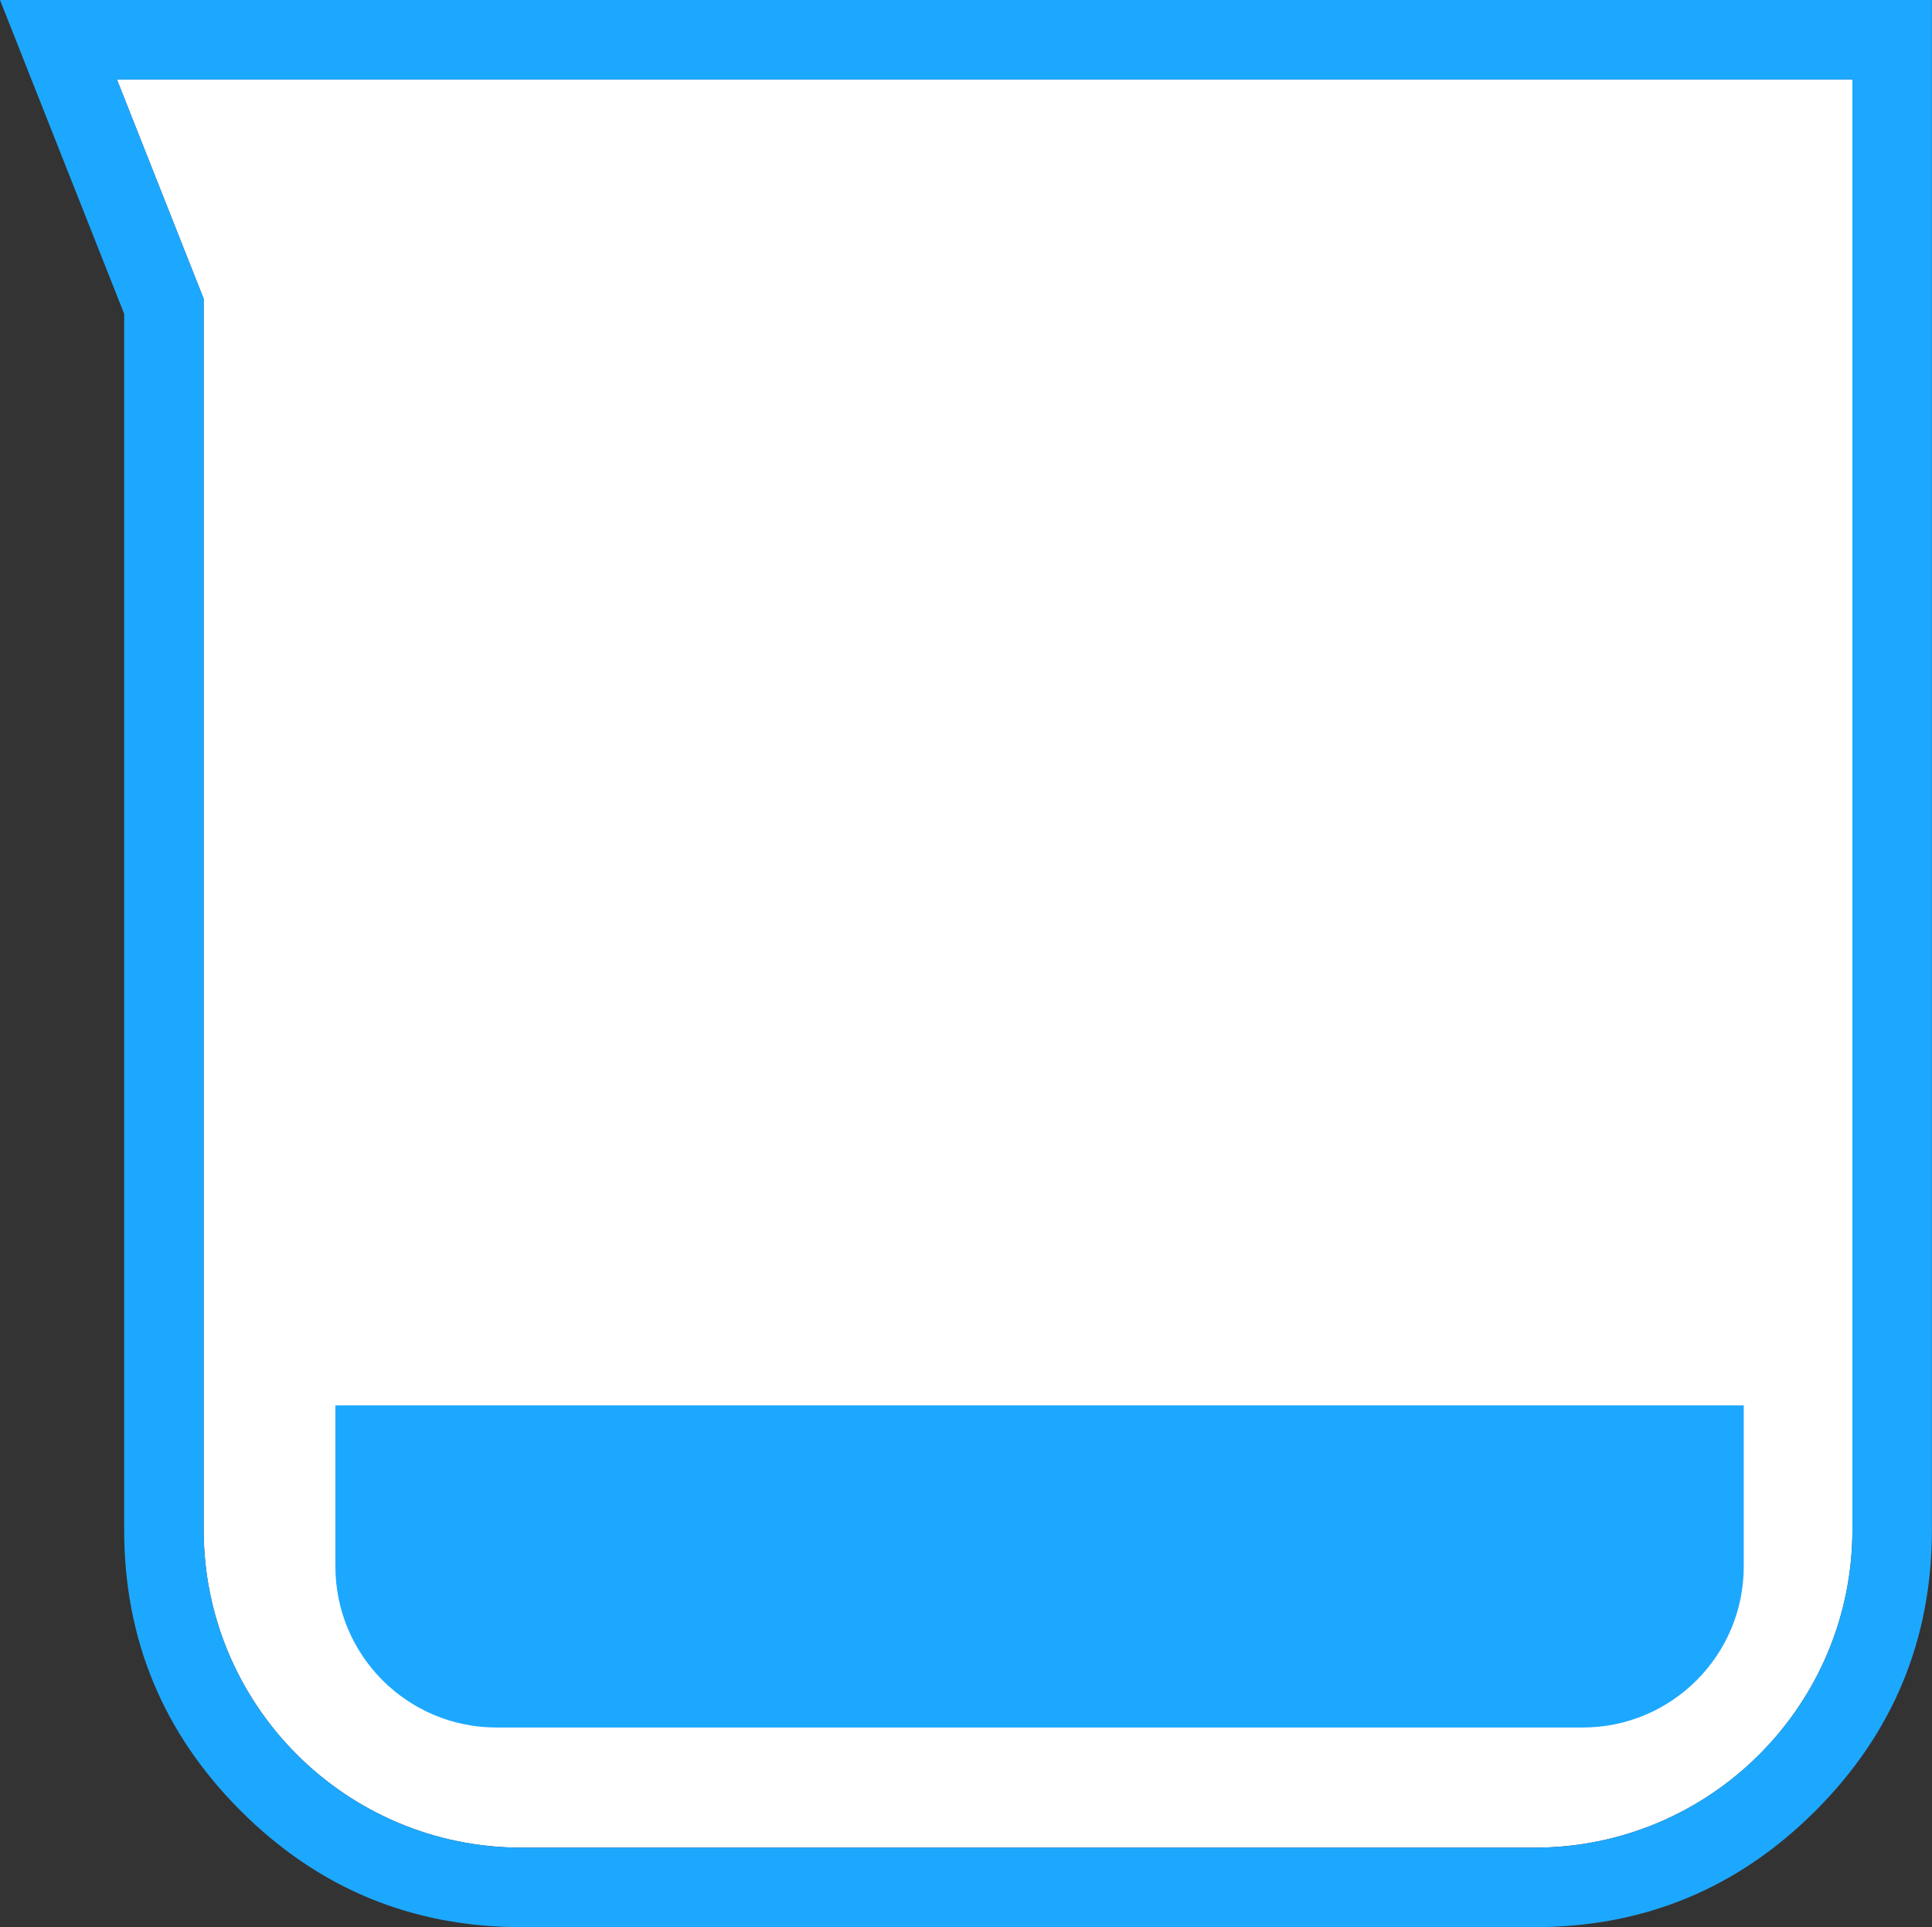
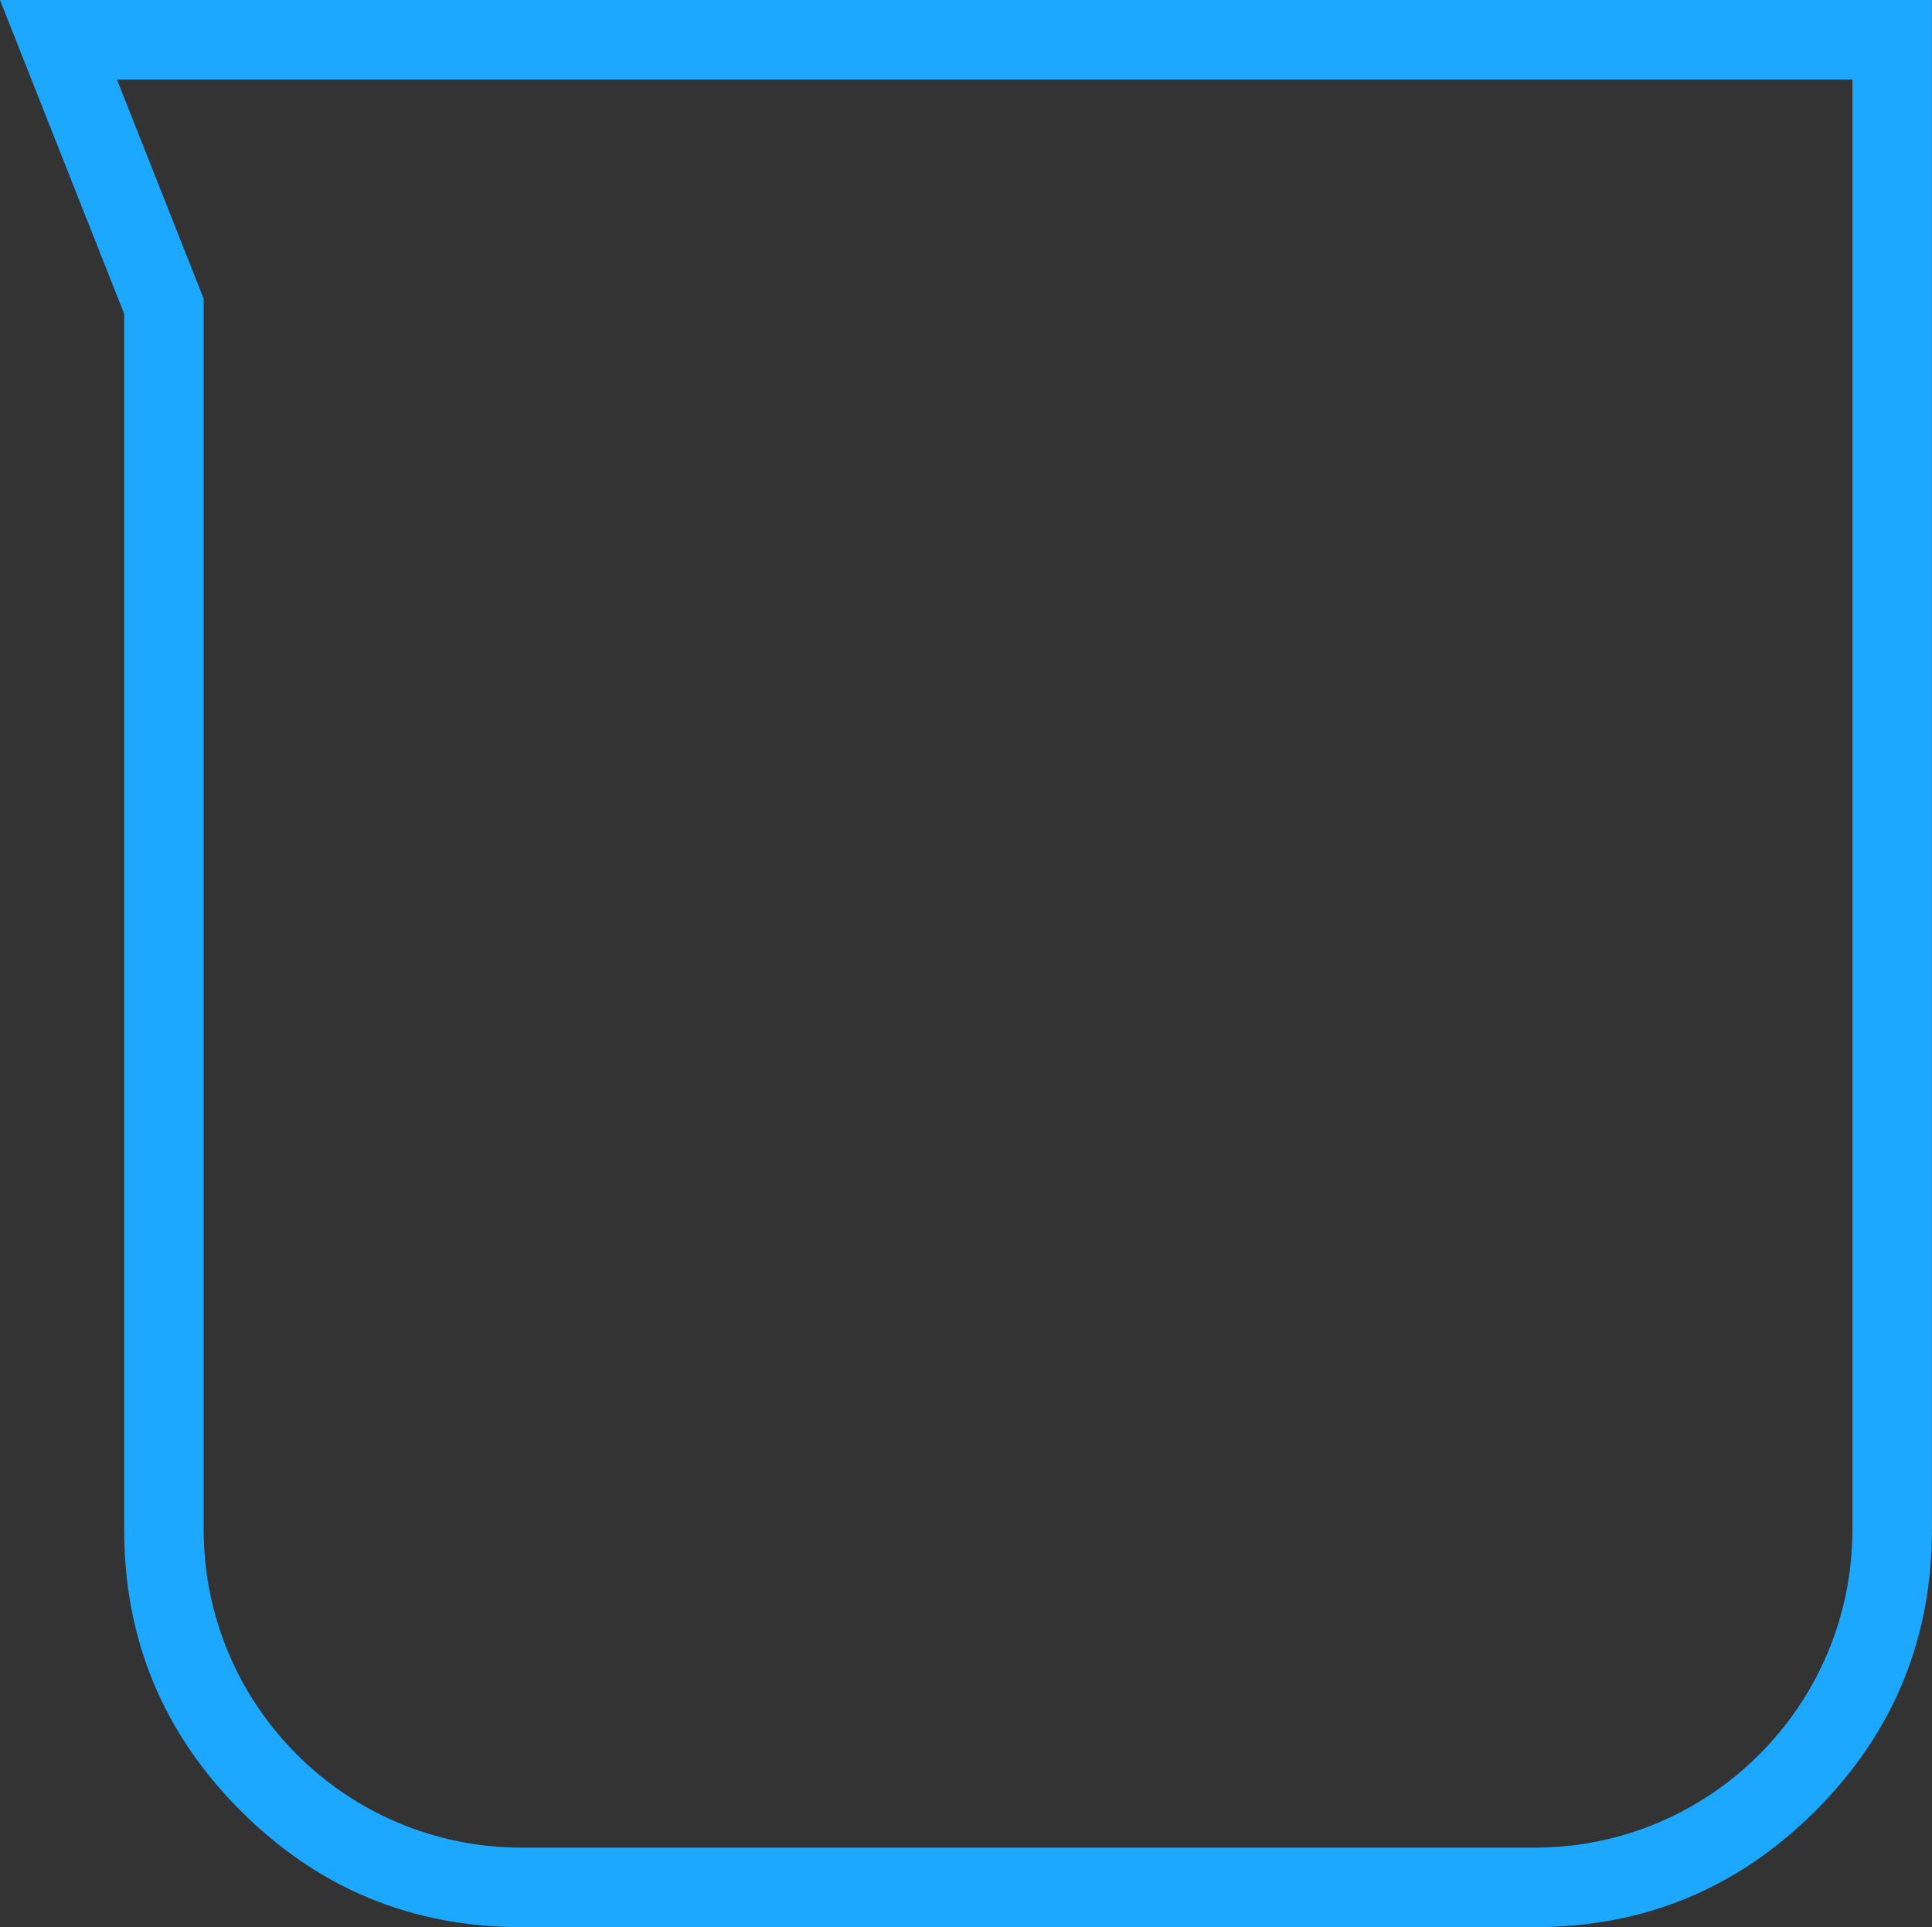
<svg xmlns="http://www.w3.org/2000/svg" fill="none" version="1.1" width="24.303" height="24.237" viewBox="0 0 24.303 24.237">
  <rect x="0" y="0" width="24.303" height="24.237" fill="#333333" stroke="none" />
  <g style="mix-blend-mode:passthrough">
    <g style="mix-blend-mode:passthrough">
      <g style="mix-blend-mode:passthrough">
-         <path d="M1.471,1L2.562,3.757L2.562,19.237C2.562,21.446,4.353,23.237,6.562,23.237L19.302,23.237C21.512,23.237,23.302,21.446,23.302,19.237L23.302,1L1.471,1Z" fill="#FFFFFF" fill-opacity="1" />
        <path d="M1.562,3.947L0,0L24.302,0L24.302,19.237Q24.302,21.308,22.838,22.773Q21.374,24.237,19.302,24.237L6.562,24.237Q4.491,24.237,3.027,22.773Q1.562,21.308,1.562,19.237L1.562,3.947L1.562,3.947ZM2.562,3.757L2.562,19.237C2.562,21.446,4.353,23.237,6.562,23.237L19.302,23.237C21.512,23.237,23.302,21.446,23.302,19.237L23.302,1L1.471,1L1.867,2L2.562,3.757Z" fill-rule="evenodd" fill="#1DA8FF" fill-opacity="1" />
      </g>
      <g style="mix-blend-mode:passthrough">
-         <path d="M4.219 17.675C4.219 17.675 4.219 17.675 4.219 17.675L21.935 17.675C21.935 17.675 21.935 17.675 21.935 17.675L21.935 19.7C21.935 20.819 21.028 21.726 19.91 21.726L6.245 21.726C5.126 21.726 4.219 20.819 4.219 19.7Z" fill="#1DA8FF" fill-opacity="1" />
-       </g>
+         </g>
    </g>
  </g>
</svg>